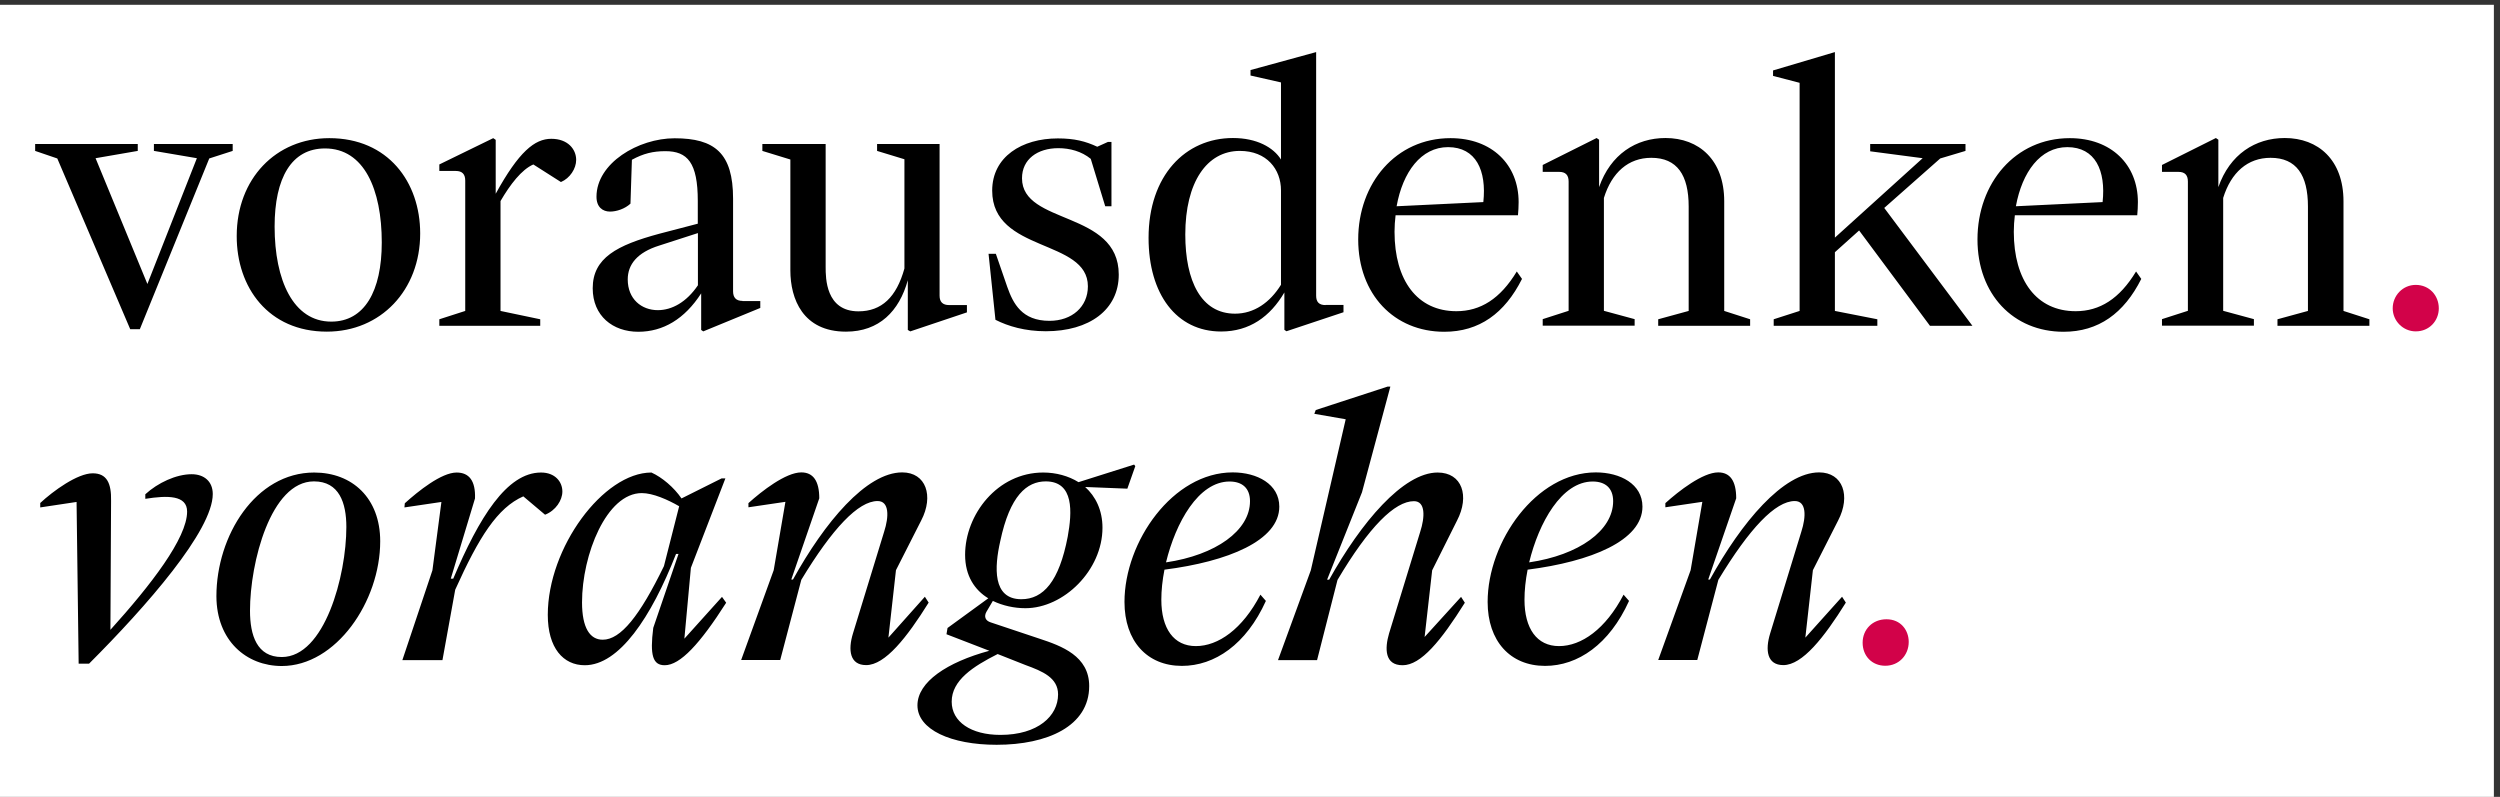
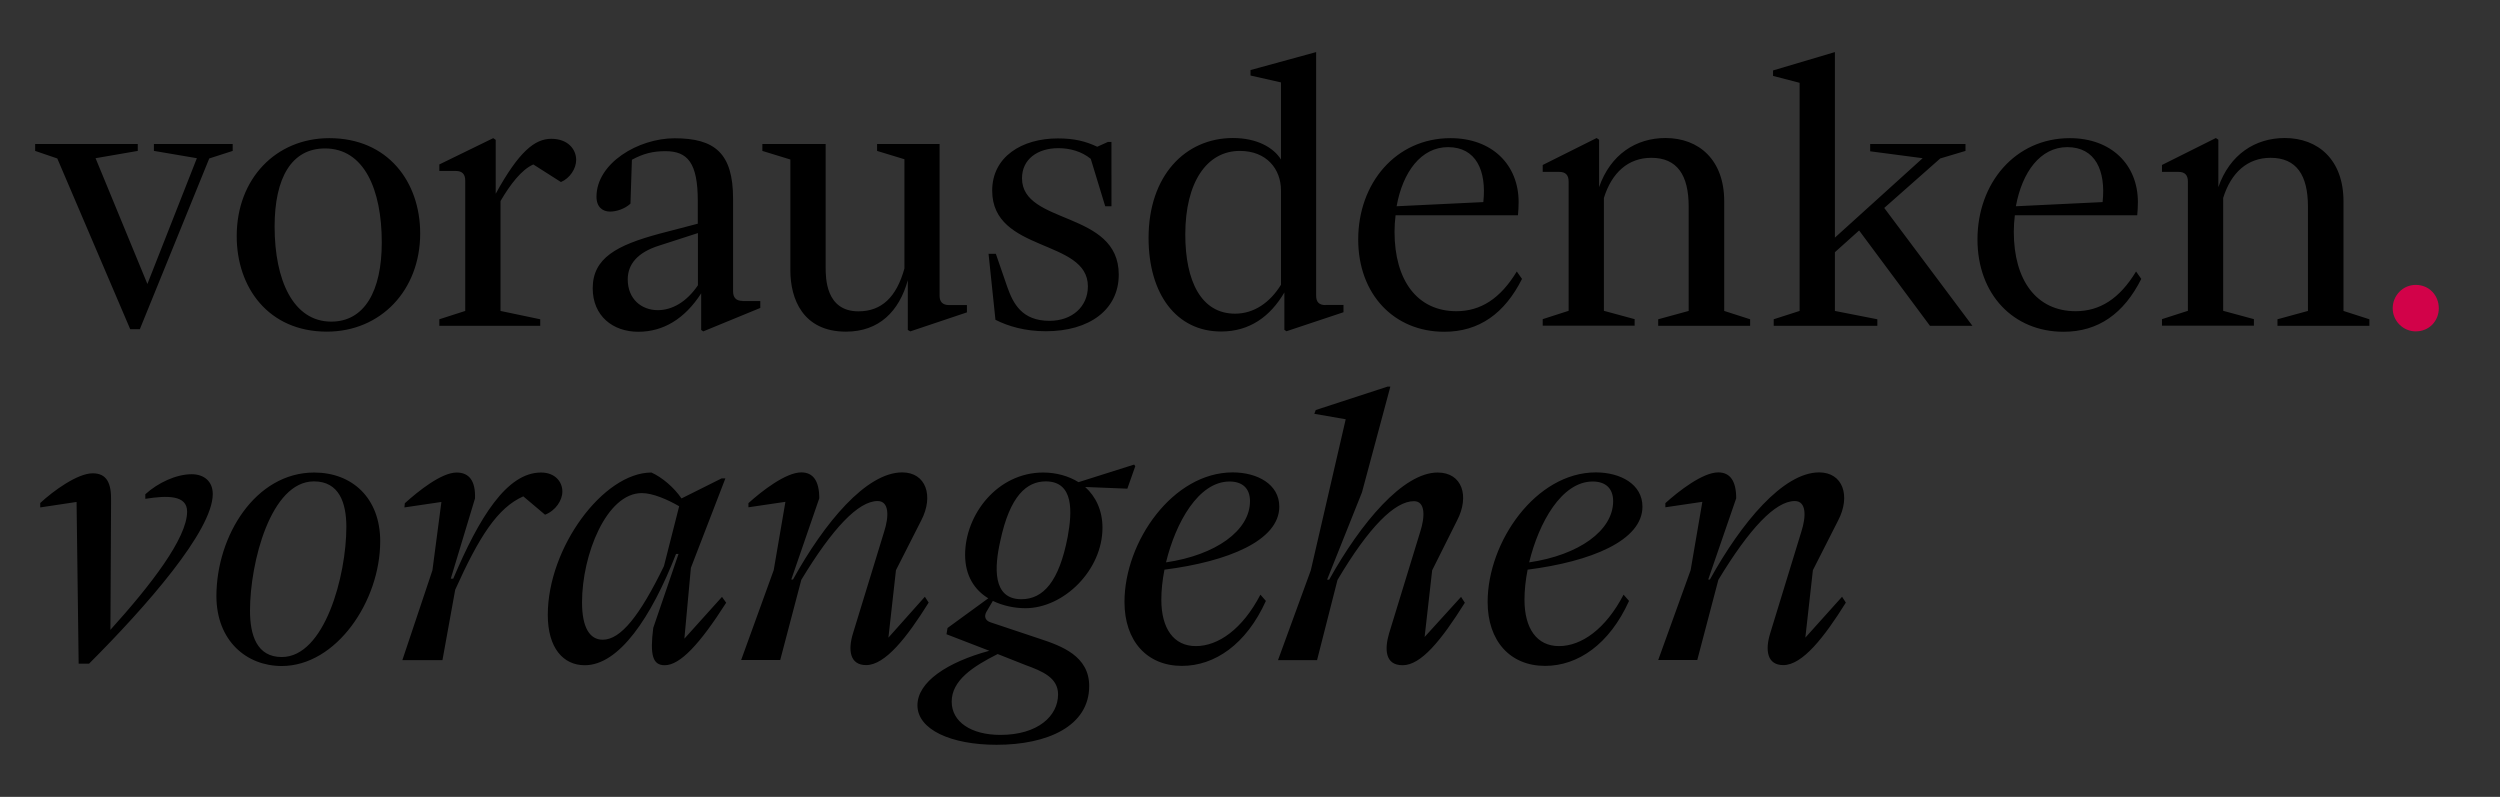
<svg xmlns="http://www.w3.org/2000/svg" id="Ebene_1" x="0px" y="0px" viewBox="0 0 1920 612" style="enable-background:new 0 0 1920 612;" xml:space="preserve">
  <rect x="0" y="0" width="1920" height="612" fill="#333333" stroke="none" />
  <style type="text/css">	.st0{fill:#FFFFFF;}	.st1{fill:#D20249;}</style>
-   <rect y="3.7" class="st0" width="1915.3" height="608.3" />
-   <path class="st1" d="M1447.9,511.3c10.4,0,18-8.1,18-18.3c0-9-6.1-17.4-17.1-17.4c-10.7,0-18.3,7.8-18.3,18 C1430.5,503.8,1437.7,511.3,1447.9,511.3" />
  <path d="M1386.5,489.7l5.8-51.8l19.4-38.2c9.8-18.8,3.7-36.9-14.6-36.9c-27.6,0-59.7,38.5-83.9,82.3h-1.3l21.5-62.4 c0-13.5-4.8-19.9-13.8-19.9c-11.9,0-30.3,14.3-40.6,23.6v3.2l28.4-4.2l-9,52.5l-24.9,69h30l16.2-61.6c23.9-39.5,43.8-60.5,58.7-60.5 c9,0,8.8,11.9,5,23.6l-23.9,78c-4,13-2.4,24.4,10.1,24.4c14.6,0,31.3-21.2,48-48l-2.9-4.5L1386.5,489.7z M1223.2,369.8 c9.6,0,15.7,5,15.7,15.1c0,22.6-26.3,41.4-64.5,47C1181.8,401.4,1199.3,369.8,1223.2,369.8 M1261.4,389.1c0-17.3-17-26.3-35.8-26.3 c-45.9,0-83.1,53.1-83.1,99.5c0,30,17.3,49.1,44.1,49.1c25.2,0,49.4-16.5,64.5-49.9l-4.2-4.8c-13.8,26.5-32.4,39.5-49.6,39.5 c-17,0-26.5-13.5-26.5-35.6c0-7.2,0.8-14.9,2.4-23.1C1221.8,431.3,1261.4,415.2,1261.4,389.1 M1094.1,489.2l5.8-51.2l19.1-38.2 c9.8-18.8,4-36.9-14.9-36.9c-26.5,0-58.9,38.5-83.3,82.3h-1.6l26.8-67.1l21.8-81.2h-2.1l-55.2,18l-1.1,2.9l24.1,4.2l-26.8,116 l-25.2,69h30l15.7-61.6c24.2-40.9,44.1-60.5,58.7-60.5c9,0,8.5,12.2,4.8,23.6l-23.9,78c-3.4,11.7-3.4,24.4,10.4,24.4 c14.1,0,29.5-18.8,47.8-48l-2.9-4.5L1094.1,489.2z M944.3,369.8c9.6,0,15.7,5,15.7,15.1c0,22.6-26.3,41.4-64.5,47 C902.9,401.4,920.4,369.8,944.3,369.8 M982.5,389.1c0-17.3-17-26.3-35.8-26.3c-45.9,0-83.1,53.1-83.1,99.5c0,30,17.3,49.1,44.1,49.1 c25.2,0,49.4-16.5,64.5-49.9l-4.2-4.8c-13.8,26.5-32.4,39.5-49.6,39.5c-17,0-26.5-13.5-26.5-35.6c0-7.2,0.8-14.9,2.4-23.1 C943,431.3,982.5,415.2,982.5,389.1 M812.6,533.3c0,16.5-15.4,31.1-44.3,31.1c-22.6,0-37.4-10.1-37.4-25.5 c0-16.5,16.5-27.1,35.3-36.6l21.5,8.5C800.6,515.5,812.6,520.5,812.6,533.3 M820,412.2c-6.6,34.5-18.8,48-35.6,48 c-22.3,0-20.7-24.7-16.2-44.6c7.4-35,20.4-45.9,35-45.9C825,369.8,823.4,393.4,820,412.2 M871,356.8l-42.7,13.5 c-7.7-4.8-17.3-7.4-27.1-7.4c-35.3,0-60,32.4-60,63.2c0,16.2,7.4,27.1,17.8,33.4l-31.3,22.8l-0.8,4.8l32.9,12.7 c-32.4,8.8-55.2,23.9-55.2,41.9c0,18.6,25.7,30.3,60.8,30.3c39,0,71.1-14.3,71.1-45.1c0-23.1-21.2-30.8-38.2-36.4l-37.4-12.5 c-4.2-1.3-5.3-4.5-3.4-8l5-8.5c7.7,3.7,16.5,5.6,25,5.6c29.5,0,59.2-29.2,59.2-61.8c0-13.5-5.3-24.1-13.3-31.3l32.4,1.3l6.1-17.3 L871,356.8z M682.3,489.7l5.8-51.8l19.4-38.2c9.8-18.8,3.7-36.9-14.6-36.9c-27.6,0-59.7,38.5-83.9,82.3h-1.3l21.5-62.4 c0-13.5-4.8-19.9-13.8-19.9c-11.9,0-30.3,14.3-40.6,23.6v3.2l28.4-4.2l-9,52.5l-25,69h30l16.2-61.6c23.9-39.5,43.8-60.5,58.6-60.5 c9,0,8.8,11.9,5,23.6l-23.9,78c-4,13-2.4,24.4,10.1,24.4c14.6,0,31.3-21.2,48-48l-2.9-4.5L682.3,489.7z M509.9,434.8 c-18.6,38.2-33.2,56.5-47,56.5c-9.8,0-15.9-9-15.9-28.7c0-36.6,18.8-83.9,45.9-83.9c8.5,0,19.9,5,28.7,10.1L509.9,434.8z  M525.6,490.5l5-54.4l26.5-68.7h-2.9l-30.8,15.4c-5.8-8.5-14.9-16.2-23.1-19.9c-36.9,0-79.6,57.6-79.6,109.3 c0,25.5,11.9,38.7,28.4,38.7c26.3,0,51-36.6,70.1-85.5h1.9l-19.4,56.8c-2.7,21.2-0.3,28.7,8.8,28.7c11.9,0,27.1-16.5,47.2-48 l-3.2-4.5L525.6,490.5z M415.5,362.9c-26.3,0-47.5,34.5-67.4,81.5h-1.9l18.6-61.6c0.5-13.5-4.5-19.9-14.1-19.9 c-11.7,0-29.5,14.3-39.8,23.6l-0.3,3.2l28.4-4.2l-6.9,52.5L309,507h30.8l9.8-54.1c18.3-40.6,32.4-62.9,52.3-71.7l16.7,14.1 c8.2-3.2,13.3-11.1,13.3-17.8C431.9,370,426.3,362.9,415.5,362.9 M216.4,504.6c-19.1,0-24.4-16.7-24.4-35.6 c0-36.9,15.9-99.3,49.1-99.3c19.4,0,24.9,16.5,24.9,35C266,442.2,249.3,504.6,216.4,504.6 M216.4,511.5c41.7,0,75.6-49.6,75.6-95.8 c0-33.2-21.5-52.8-50.7-52.8c-45.1,0-75.1,48.6-75.1,95C166.3,492.1,189.3,511.5,216.4,511.5 M147.2,364.2c-11.9,0-26,6.6-35.6,15.4 v3.5c17-2.7,32.1-2.9,32.1,9.8c0,20.4-27.9,56.5-58.9,90.8l0.5-99c0.3-13.5-3.2-21.2-14.1-21.2c-11.7,0-30.3,13.5-40.3,22.8v3.4 l27.9-4.2l1.6,124.2h8c44.1-44.1,95-102.2,95-130.3C163.4,369.8,156.8,364.2,147.2,364.2" />
  <path class="st1" d="M1855.3,254.5c10.4,0,17.7-8.1,17.7-17.7c0-9.9-7.3-18-17.7-18c-9.9,0-17.7,8.1-17.7,18 C1837.6,246.4,1845.5,254.5,1855.3,254.5" />
  <path d="M1799.8,154.6c0-31.8-19.4-48.6-45.1-48.6c-22.6,0-42.2,12.5-51,37.7v-36.4l-1.9-1.3l-41.4,20.7v5.3h12.7 c4.8,0,7.2,2.4,7.2,7.4v99.3l-19.9,6.4v5h70.6v-5l-23.6-6.4V152c6.1-19.6,18.8-30.8,36.4-30.8c19.9,0,28.7,13.3,28.7,37.4v80.2 l-23.4,6.4v5h70.6v-5l-19.9-6.4V154.6z M1587.7,113c21.5,0,29.7,18,27.1,42.2l-66.6,3.2C1553,132.1,1567,113,1587.7,113  M1640.5,208.5c-12.7,21-27.9,30.5-46.4,30.5c-30,0-47.5-23.6-47.5-61c0-4.2,0.3-8.5,0.8-12.7h94c0.3-3.2,0.5-6.6,0.5-10.1 c0-28.7-20.4-49.1-52.3-49.1c-41.9,0-70.9,34.5-70.9,77.8c0,42.2,27.6,70.9,66.1,70.9c26.8,0,46.4-14.1,59.7-40.6L1640.5,208.5z  M1482.2,250.2h32.6l-67.7-90.5l43-38l19.4-5.8v-5.3h-73.2v5.6l40.3,5.3l-67.4,61V40l-47.5,14.1v4.2l20.4,5.3v175.2l-19.9,6.4v5 h79.6v-5l-32.6-6.4v-45.1l18.6-16.7L1482.2,250.2z M1324.2,154.6c0-31.8-19.4-48.6-45.1-48.6c-22.6,0-42.2,12.5-51,37.7v-36.4 l-1.9-1.3l-41.4,20.7v5.3h12.7c4.8,0,7.2,2.4,7.2,7.4v99.3l-19.9,6.4v5h70.6v-5l-23.6-6.4V152c6.1-19.6,18.8-30.8,36.4-30.8 c19.9,0,28.7,13.3,28.7,37.4v80.2l-23.4,6.4v5h70.6v-5l-19.9-6.4V154.6z M1112.1,113c21.5,0,29.7,18,27.1,42.2l-66.6,3.2 C1077.3,132.1,1091.4,113,1112.1,113 M1164.9,208.5c-12.7,21-27.9,30.5-46.4,30.5c-30,0-47.5-23.6-47.5-61c0-4.2,0.3-8.5,0.8-12.7 h94c0.3-3.2,0.5-6.6,0.5-10.1c0-28.7-20.4-49.1-52.3-49.1c-41.9,0-70.9,34.5-70.9,77.8c0,42.2,27.6,70.9,66.1,70.9 c26.8,0,46.4-14.1,59.7-40.6L1164.9,208.5z M948.5,240.9c-26,0-38.2-25-38.2-60.8c0-40.1,16.5-64.2,41.9-64.2 c20.7,0,31.6,14.1,31.6,30.3v72.5C975.3,232.4,963.1,240.9,948.5,240.9 M1018,234.3c-5,0-7.2-2.4-7.2-7.2V40l-50.4,13.8V58l23.4,5.3 v59.2c-5.8-9.3-18.6-16.5-36.9-16.5c-36.6,0-64.8,28.9-64.8,76.7c0,43.3,21.5,71.9,55.7,71.9c21.8,0,37.7-11.4,48.6-30v28.7l1.6,1.1 l43.8-14.6v-5.6H1018z M812.4,106.3c-27.6,0-50.4,14.1-50.4,40.1c0,47.8,73.5,36.9,73.5,73.5c0,15.7-12.2,26.5-29.5,26.5 c-21.2,0-27.9-13.3-32.4-26l-8.8-25.5h-5.6l5.3,50.7c9.8,5,22.8,8.8,38.7,8.8c33.4,0,56-16.5,56-43.5c0-49.4-74.3-38-74.3-74 c0-14.6,11.9-23.1,27.9-23.1c8.8,0,17.8,2.4,24.9,8.2l11.1,36.4h4.8V109h-2.7l-8.2,3.7C833.7,108.5,825.2,106.3,812.4,106.3  M729,234.3c-5,0-7.4-2.4-7.4-7.2V110.6h-48v5.3l21,6.4v83.9c-6.1,22-17.5,32.9-35.3,32.9c-25.2,0-25.2-25.7-25.2-34v-94.5h-48.6 v5.3l21.5,6.6v85.2c0,21.8,9.6,47,42.7,47c25.5,0,40.9-15.7,47.5-39.5v38.2l1.9,1.1l43.5-14.6v-5.6H729z M505.2,238.2 c-12.5,0-23.1-8.5-23.1-23.6c0-11.4,7.2-20.7,24.2-26l29.7-9.6v40.1C527.2,232.1,516,238.2,505.2,238.2 M570.2,231.1 c-5,0-7.2-2.7-7.2-7.4v-71.1c0-35-14.1-46.4-44.9-46.4c-27.9,0-60,19.1-60,44.9c0,8,4.8,11.4,10.4,11.4c5,0,11.4-2.1,15.7-6.1 l1.1-33.7c8.8-4.8,16.2-6.6,25.7-6.6c17,0,24.9,8.8,24.9,38.2v17.5l-29.5,7.7c-32.6,8.8-51.2,18.6-51.2,41.9 c0,21.2,15.4,33.4,35,33.4c19.1,0,35.6-9.8,48.3-29.5v28.1l1.6,1.1l43.8-18v-5.3H570.2z M423.4,106.6c-12.7,0-24.9,9.8-42.7,42.2 v-41.4l-1.9-1.3l-41.4,20.2v5h12.7c4.8,0,7.2,2.4,7.2,7.4v100.1l-19.9,6.4v5h77.5v-5l-30.5-6.4v-84.4c7.4-12.7,16.2-24.2,25.2-28.1 l21.2,13.5c6.9-2.9,11.7-10.3,11.7-17C442.5,114.6,436.1,106.6,423.4,106.6 M293.2,186.2c0,37.4-13.3,60.8-38.8,60.8 c-29.2,0-43.5-31.8-43.5-73c0-37.4,13-60,38.7-60C279.6,114,293.2,145.4,293.2,186.2 M251,254.7c41.4,0,71.7-31.8,71.7-75.4 c0-39.5-24.7-73.2-69.8-73.2c-41.1,0-71.1,31.3-71.1,75.1C181.7,220.7,206.1,254.7,251,254.7 M118.3,115.9l32.9,5.6l-38,96.6 l-39.8-96.6l32.4-5.6v-5.3H27v5.3l17,5.8l56,131.1h7.4l53.3-131.1l18-5.8v-5.3h-60.5V115.9z" />
</svg>